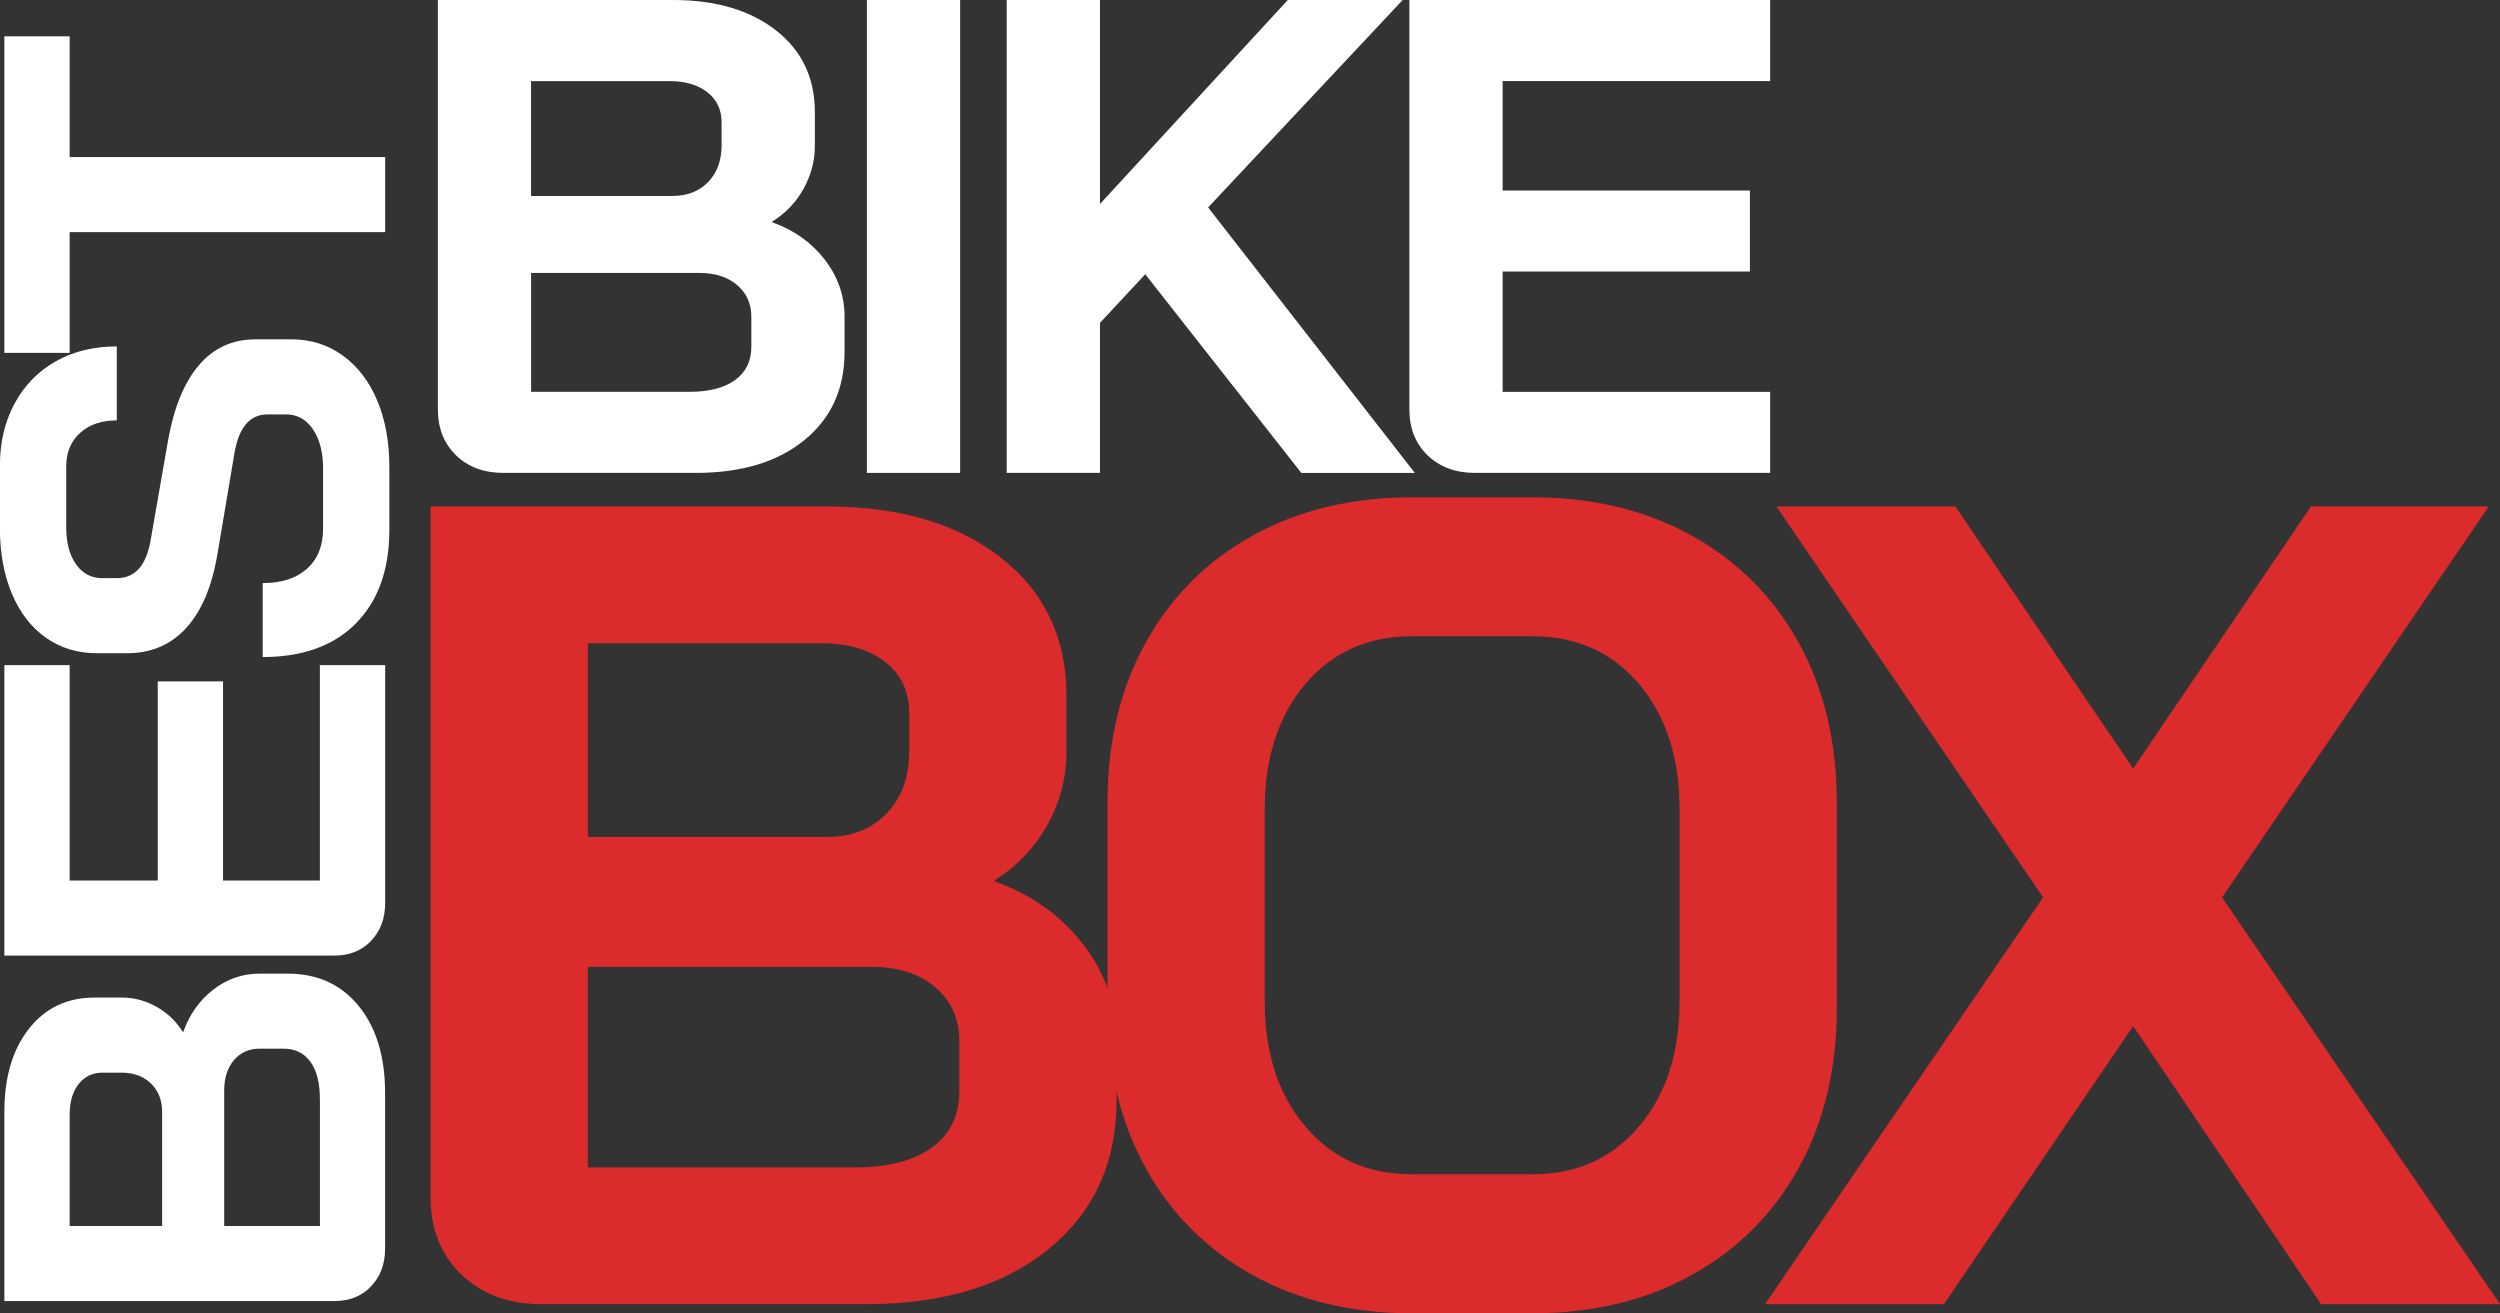
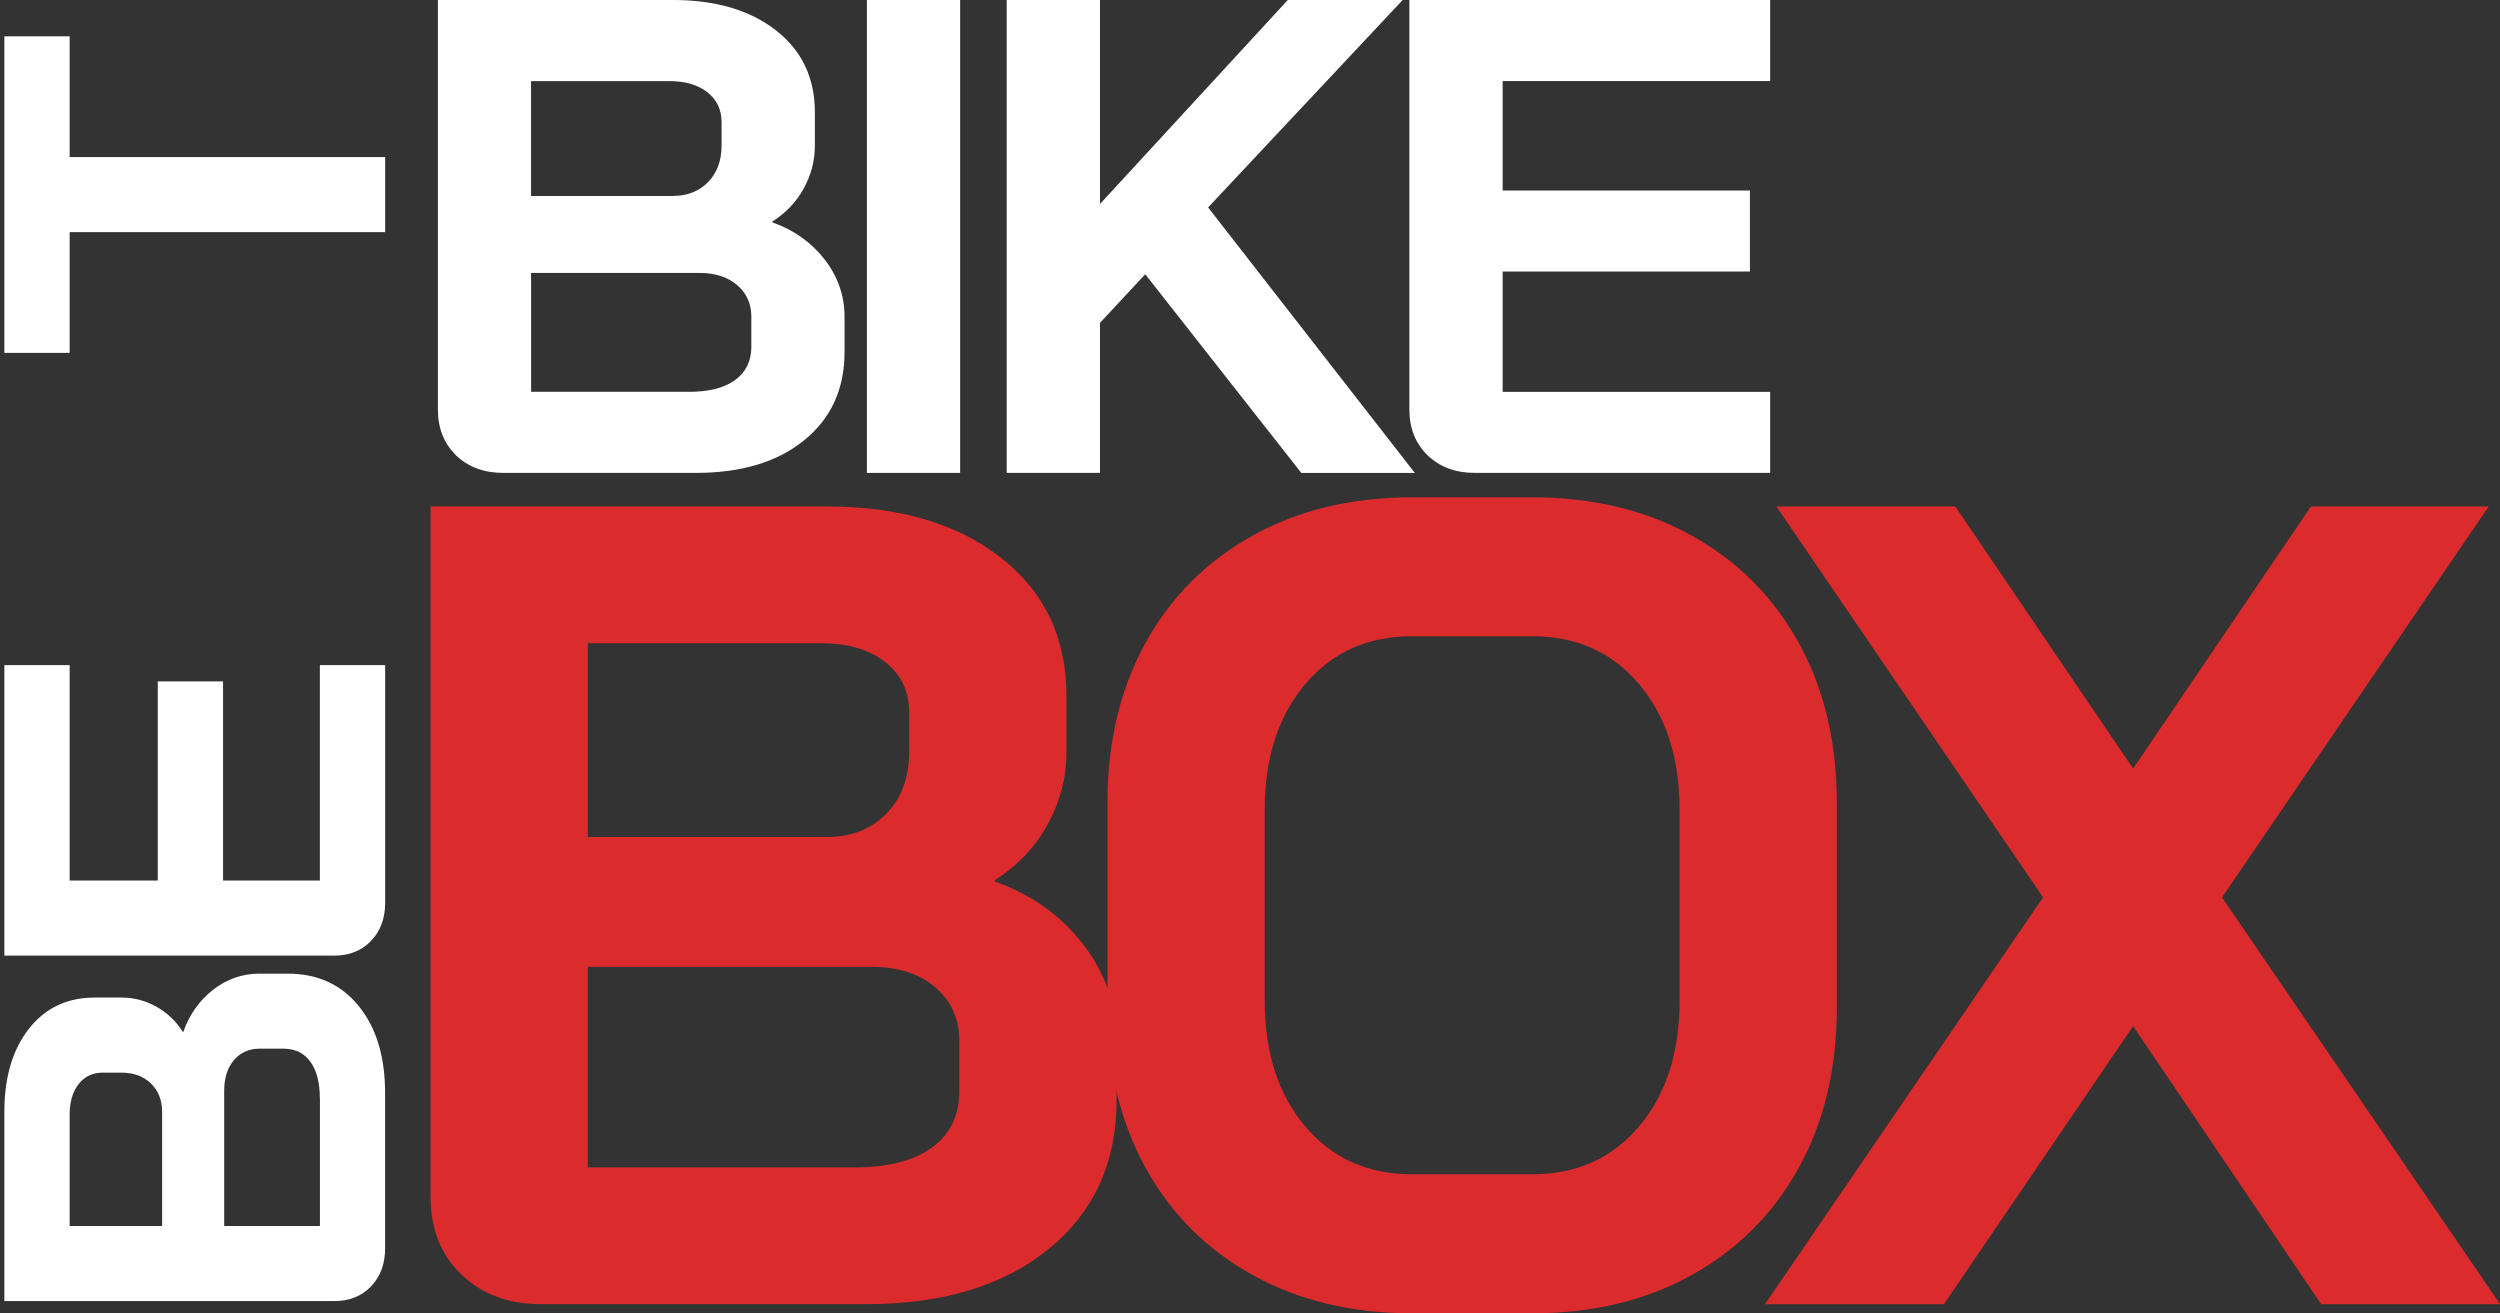
<svg xmlns="http://www.w3.org/2000/svg" id="a" data-name="Layer 1" width="475.58" height="249.83" viewBox="0 0 475.58 249.83">
  <rect x="0" y="0" width="475.58" height="249.83" fill="#333333" stroke="none" />
  <g>
    <path d="M86.77,86.62c-2.31-2.23-3.47-5.14-3.47-8.74V0h44.72c8.14,0,14.67,1.93,19.6,5.78,4.93,3.86,7.39,9.04,7.39,15.55v6.43c0,2.83-.71,5.53-2.12,8.1-1.41,2.57-3.41,4.67-5.98,6.3v.13c4.11,1.46,7.43,3.81,9.96,7.07,2.53,3.26,3.79,6.9,3.79,10.92v6.68c0,7.03-2.55,12.62-7.65,16.77-5.1,4.16-11.97,6.23-20.63,6.23h-36.63c-3.68,0-6.68-1.11-9-3.34ZM128.02,37.27c2.74,0,4.97-.88,6.68-2.63,1.71-1.76,2.57-4.09,2.57-7v-4.37c0-2.4-.9-4.3-2.7-5.72-1.8-1.41-4.2-2.12-7.2-2.12h-26.35v21.85h26.99ZM131.11,74.54c3.77,0,6.68-.75,8.74-2.25,2.06-1.5,3.08-3.62,3.08-6.36v-5.66c0-2.48-.9-4.5-2.7-6.04-1.8-1.54-4.2-2.31-7.2-2.31h-32v22.62h30.07Z" fill="#fff" />
    <path d="M164.91,0h17.74v89.96h-17.74V0Z" fill="#fff" />
    <path d="M247.55,89.96l-29.69-37.79-8.61,9.25v28.53h-17.74V0h17.74v38.81L244.98,0h21.85l-37.01,39.46,39.33,50.51h-21.59Z" fill="#fff" />
    <path d="M271.58,86.62c-2.31-2.23-3.47-5.14-3.47-8.74V0h68.63v15.42h-50.89v20.82h47.04v15.42h-47.04v22.88h50.89v15.42h-56.16c-3.68,0-6.68-1.11-9-3.34Z" fill="#fff" />
  </g>
  <g>
    <path d="M70.58,244.72c-1.79,1.86-4.14,2.79-7.04,2.79H.83v-36.01c0-6.55,1.55-11.81,4.66-15.78,3.11-3.97,7.28-5.95,12.52-5.95h5.17c2.28,0,4.45.57,6.52,1.71,2.07,1.14,3.76,2.74,5.07,4.81h.1c1.17-3.31,3.07-5.98,5.69-8.02,2.62-2.03,5.55-3.05,8.8-3.05h5.38c5.66,0,10.16,2.05,13.5,6.16,3.35,4.11,5.02,9.64,5.02,16.61v29.49c0,2.97-.9,5.38-2.69,7.24ZM30.84,211.5c0-2.21-.71-4-2.12-5.38-1.41-1.38-3.29-2.07-5.64-2.07h-3.52c-1.93,0-3.47.72-4.6,2.17-1.14,1.45-1.71,3.38-1.71,5.8v21.21h17.59v-21.73ZM60.85,209.01c0-3.04-.6-5.38-1.81-7.04-1.21-1.66-2.91-2.48-5.12-2.48h-4.55c-2,0-3.62.72-4.86,2.17-1.24,1.45-1.86,3.38-1.86,5.79v25.77h18.21v-24.21Z" fill="#fff" />
    <path d="M70.58,179c-1.79,1.86-4.14,2.79-7.04,2.79H.83v-55.26h12.42v40.98h16.76v-37.88h12.42v37.88h18.42v-40.98h12.42v45.22c0,2.97-.9,5.38-2.69,7.24Z" fill="#fff" />
-     <path d="M67.73,118.57c-4.24,4.28-10.16,6.42-17.75,6.42v-14.07c3.59,0,6.4-.91,8.43-2.74,2.04-1.83,3.05-4.36,3.05-7.61v-11.49c0-3.04-.64-5.5-1.92-7.4-1.28-1.9-2.98-2.85-5.12-2.85h-3.52c-3.38,0-5.49,2.48-6.31,7.45l-3.21,19.04c-1.04,6.21-3.02,10.92-5.95,14.13-2.93,3.21-6.67,4.81-11.23,4.81h-5.79c-3.66,0-6.88-.98-9.68-2.95-2.79-1.97-4.95-4.76-6.47-8.38-1.52-3.62-2.28-7.81-2.28-12.57v-11.69c0-4.48.93-8.45,2.79-11.9,1.86-3.45,4.47-6.12,7.81-8.02,3.35-1.9,7.23-2.85,11.64-2.85v14.07c-2.9,0-5.23.79-6.98,2.38-1.76,1.59-2.64,3.69-2.64,6.31v11.69c0,2.9.62,5.23,1.86,6.99,1.24,1.76,2.9,2.64,4.97,2.64h2.79c3.45,0,5.59-2.38,6.42-7.14l3.31-18.94c1.1-6.28,3.05-11.07,5.85-14.38s6.4-4.97,10.81-4.97h6.83c3.66,0,6.9,1.02,9.73,3.05,2.83,2.04,5.02,4.88,6.57,8.54,1.55,3.66,2.33,7.9,2.33,12.73v11.9c0,7.59-2.12,13.52-6.36,17.8Z" fill="#fff" />
    <path d="M13.25,44.16v22.97H.83V6.91h12.42v22.97h60.02v14.28H13.25Z" fill="#fff" />
  </g>
  <g>
    <path d="M87.76,242.46c-3.9-3.76-5.85-8.67-5.85-14.74V96.35h75.44c13.73,0,24.75,3.25,33.06,9.75,8.31,6.5,12.46,15.25,12.46,26.23v10.84c0,4.77-1.19,9.32-3.58,13.66-2.38,4.34-5.74,7.88-10.08,10.62v.22c6.94,2.46,12.54,6.43,16.8,11.92,4.26,5.49,6.4,11.64,6.4,18.43v11.27c0,11.85-4.3,21.28-12.9,28.29-8.6,7.01-20.2,10.51-34.79,10.51h-61.78c-6.22,0-11.27-1.88-15.17-5.64ZM157.35,159.22c4.62,0,8.38-1.48,11.27-4.44,2.89-2.96,4.34-6.9,4.34-11.81v-7.37c0-4.04-1.52-7.26-4.55-9.65-3.03-2.38-7.08-3.58-12.14-3.58h-44.44v36.85h45.52ZM162.55,222.08c6.36,0,11.27-1.26,14.74-3.79,3.47-2.53,5.2-6.1,5.2-10.73v-9.54c0-4.19-1.52-7.59-4.55-10.19s-7.08-3.9-12.14-3.9h-53.98v38.15h50.73Z" fill="#dc2b2c" />
    <path d="M238.32,242.57c-8.75-4.84-15.54-11.63-20.38-20.38-4.84-8.74-7.26-18.89-7.26-30.46v-39.02c0-11.56,2.42-21.71,7.26-30.46,4.84-8.74,11.63-15.53,20.38-20.38,8.74-4.84,18.82-7.26,30.24-7.26h22.98c11.42,0,21.5,2.42,30.24,7.26,8.74,4.84,15.53,11.63,20.38,20.38,4.84,8.75,7.26,18.9,7.26,30.46v39.02c0,11.56-2.42,21.71-7.26,30.46-4.84,8.75-11.64,15.54-20.38,20.38-8.75,4.84-18.83,7.26-30.24,7.26h-22.98c-11.42,0-21.5-2.42-30.24-7.26ZM291.54,223.38c8.38,0,15.14-3.04,20.27-9.11,5.13-6.07,7.7-14.02,7.7-23.85v-36.42c0-9.83-2.57-17.78-7.7-23.85-5.13-6.07-11.89-9.11-20.27-9.11h-22.98c-8.38,0-15.14,3.04-20.27,9.11-5.13,6.07-7.7,14.02-7.7,23.85v36.42c0,9.83,2.56,17.78,7.7,23.85,5.13,6.07,11.89,9.11,20.27,9.11h22.98Z" fill="#dc2b2c" />
    <path d="M388.66,170.71l-50.73-74.36h34.04l33.82,49.86,33.82-49.86h33.82l-50.73,74.36,52.9,77.39h-34.04l-35.77-52.9-35.99,52.9h-34.04l52.9-77.39Z" fill="#dc2b2c" />
  </g>
</svg>